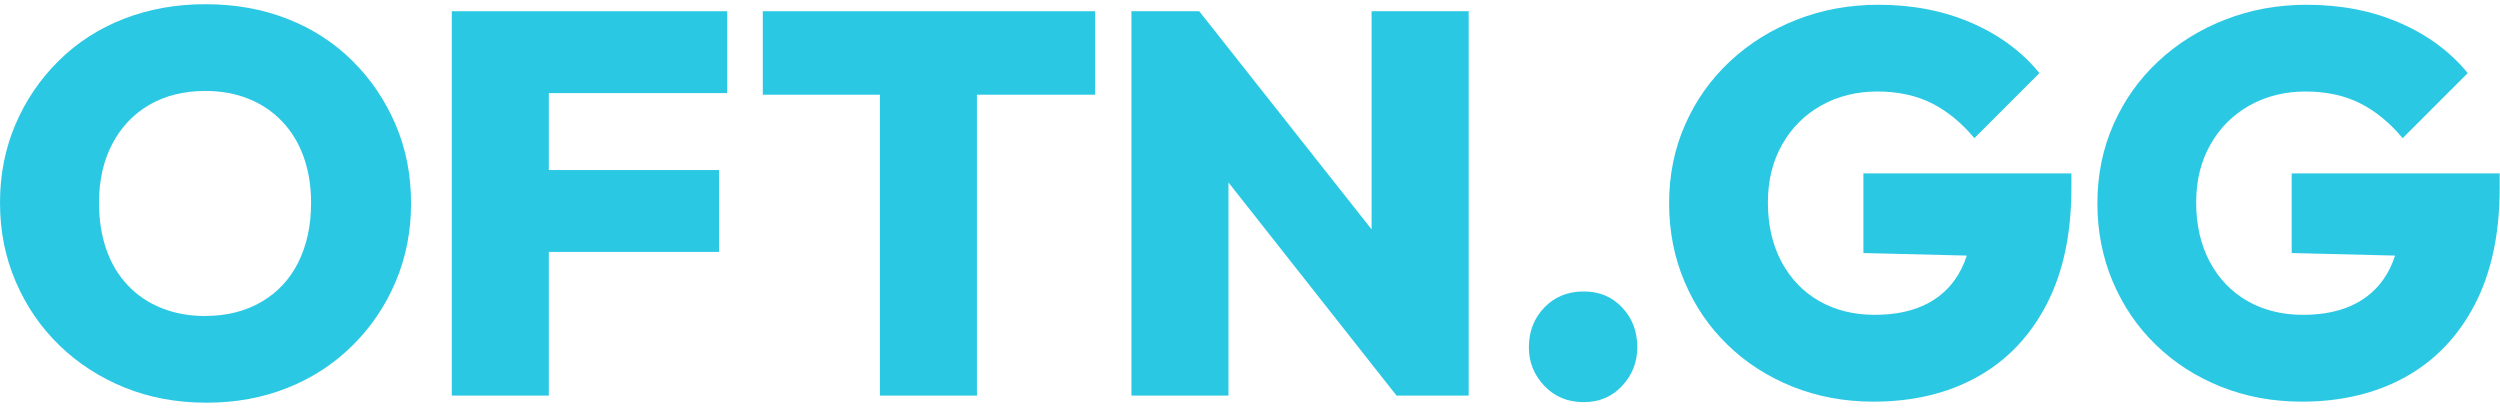
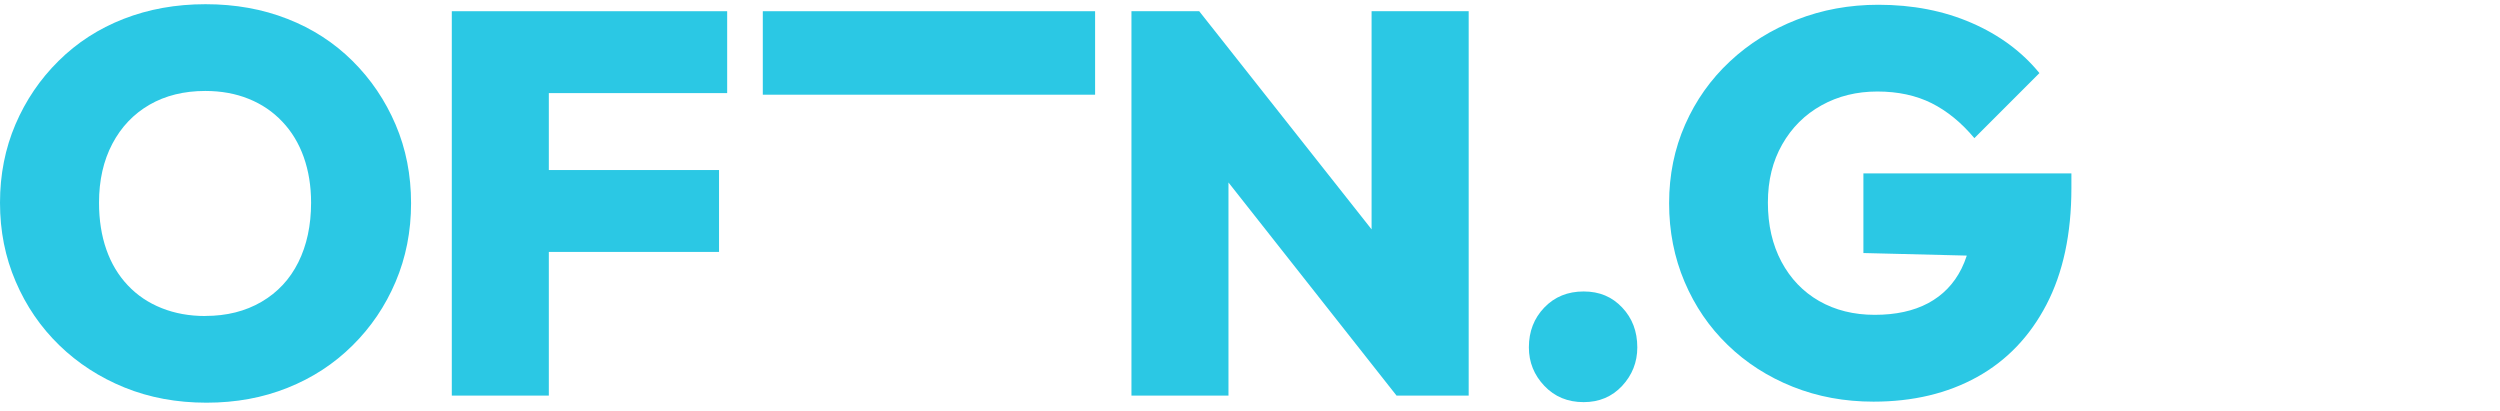
<svg xmlns="http://www.w3.org/2000/svg" width="438" height="72" viewBox="0 0 438 72" fill="none">
  <g clip-path="url(#clip0_1041_35998)">
    <path d="M36.176 70.551C30.98 70.551 26.203 69.671 21.832 67.897C17.46 66.123 13.646 63.65 10.392 60.494C7.124 57.323 4.581 53.607 2.752 49.333C0.908 45.059 0 40.449 0 35.518C0 30.587 0.908 26.006 2.71 21.788C4.512 17.583 7.026 13.867 10.266 10.669C13.493 7.47 17.292 5.012 21.664 3.307C26.036 1.603 30.813 0.737 36.009 0.737C41.205 0.737 45.982 1.589 50.354 3.307C54.726 5.012 58.525 7.47 61.751 10.669C64.978 13.867 67.492 17.583 69.308 21.829C71.124 26.076 72.018 30.657 72.018 35.602C72.018 40.547 71.11 45.129 69.308 49.375C67.506 53.621 64.992 57.337 61.751 60.535C58.525 63.734 54.739 66.207 50.396 67.939C46.052 69.685 41.331 70.551 36.19 70.551H36.176ZM35.981 55.353C39.71 55.353 42.993 54.529 45.814 52.881C48.636 51.233 50.787 48.928 52.267 45.953C53.748 42.977 54.502 39.499 54.502 35.504C54.502 32.599 54.069 29.931 53.217 27.529C52.365 25.126 51.108 23.045 49.46 21.313C47.812 19.567 45.856 18.24 43.565 17.318C41.289 16.396 38.746 15.935 35.967 15.935C32.237 15.935 28.969 16.745 26.189 18.351C23.396 19.972 21.231 22.248 19.68 25.196C18.13 28.143 17.348 31.579 17.348 35.504C17.348 38.549 17.781 41.287 18.633 43.718C19.485 46.162 20.742 48.243 22.39 49.989C24.038 51.736 26.008 53.062 28.327 53.984C30.631 54.906 33.187 55.367 35.967 55.367L35.981 55.353Z" fill="#2BC8E4" />
    <path d="M127.4 16.312V1.967H96.154H92.634H79.155V69.308H96.154V44.137H125.975V29.791H96.154V16.312H127.4Z" fill="#2BC8E4" />
-     <path d="M191.861 1.967H133.643V16.591H154.162V69.308H171.16V16.591H191.861V1.967Z" fill="#2BC8E4" />
+     <path d="M191.861 1.967H133.643V16.591H154.162V69.308V16.591H191.861V1.967Z" fill="#2BC8E4" />
    <path d="M240.301 1.967V40.184L210.103 1.967H198.23V69.308H215.229V31.97L244.673 69.308H257.313V1.967H240.301Z" fill="#2BC8E4" />
    <path d="M277.455 70.453C274.661 70.453 272.371 69.503 270.569 67.603C268.767 65.704 267.859 63.455 267.859 60.857C267.859 58.077 268.767 55.744 270.569 53.873C272.371 52.001 274.661 51.065 277.455 51.065C280.249 51.065 282.427 52.001 284.201 53.873C285.975 55.744 286.855 58.063 286.855 60.857C286.855 63.455 285.961 65.704 284.201 67.603C282.427 69.503 280.179 70.453 277.455 70.453Z" fill="#2BC8E4" />
    <path d="M326.468 30.364V44.332L344.584 44.779C344.318 45.589 344.011 46.358 343.648 47.084C342.321 49.738 340.365 51.749 337.809 53.118C335.239 54.487 332.125 55.158 328.451 55.158C324.777 55.158 321.537 54.348 318.715 52.741C315.894 51.121 313.701 48.83 312.109 45.855C310.53 42.88 309.734 39.429 309.734 35.504C309.734 31.579 310.572 28.241 312.248 25.294C313.925 22.346 316.215 20.069 319.135 18.449C322.054 16.829 325.308 16.033 328.912 16.033C332.516 16.033 335.686 16.717 338.41 18.072C341.134 19.441 343.634 21.48 345.911 24.204L357.308 12.806C354.263 9.076 350.311 6.143 345.436 4.02C340.561 1.897 335.114 0.835 329.094 0.835C324.023 0.835 319.26 1.701 314.805 3.447C310.335 5.193 306.424 7.624 303.072 10.767C299.719 13.895 297.107 17.583 295.236 21.829C293.364 26.076 292.428 30.657 292.428 35.602C292.428 40.547 293.336 45.129 295.138 49.375C296.94 53.621 299.454 57.309 302.695 60.438C305.921 63.567 309.72 66.011 314.092 67.757C318.464 69.503 323.171 70.369 328.241 70.369C335.142 70.369 341.19 68.93 346.386 66.053C351.582 63.175 355.632 58.943 358.537 53.37C361.443 47.796 362.909 40.994 362.909 32.948V30.378H326.44L326.468 30.364Z" fill="#2BC8E4" />
-     <path d="M401.502 30.364V44.332L419.618 44.779C419.353 45.589 419.046 46.358 418.683 47.084C417.356 49.738 415.4 51.749 412.844 53.118C410.274 54.487 407.159 55.158 403.486 55.158C399.812 55.158 396.572 54.348 393.75 52.741C390.929 51.121 388.736 48.83 387.143 45.855C385.565 42.88 384.769 39.429 384.769 35.504C384.769 31.579 385.607 28.241 387.283 25.294C388.959 22.346 391.25 20.069 394.169 18.449C397.088 16.829 400.343 16.033 403.947 16.033C407.55 16.033 410.721 16.717 413.445 18.072C416.168 19.441 418.669 21.48 420.945 24.204L432.343 12.806C429.298 9.076 425.345 6.143 420.47 4.02C415.596 1.897 410.148 0.835 404.128 0.835C399.058 0.835 394.295 1.701 389.839 3.447C385.37 5.193 381.459 7.624 378.106 10.767C374.754 13.895 372.142 17.583 370.27 21.829C368.399 26.076 367.463 30.657 367.463 35.602C367.463 40.547 368.371 45.129 370.173 49.375C371.974 53.621 374.489 57.309 377.729 60.438C380.956 63.567 384.755 66.011 389.127 67.757C393.499 69.503 398.206 70.369 403.276 70.369C410.176 70.369 416.224 68.93 421.42 66.053C426.616 63.175 430.667 58.943 433.572 53.37C436.477 47.796 437.944 40.994 437.944 32.948V30.378H401.474L401.502 30.364Z" fill="#2BC8E4" />
  </g>
  <defs>
    <clipPath id="clip0_1041_35998">
      <rect width="438" height="70.525" fill="white" transform="translate(0 0.737)" />
    </clipPath>
  </defs>
</svg>